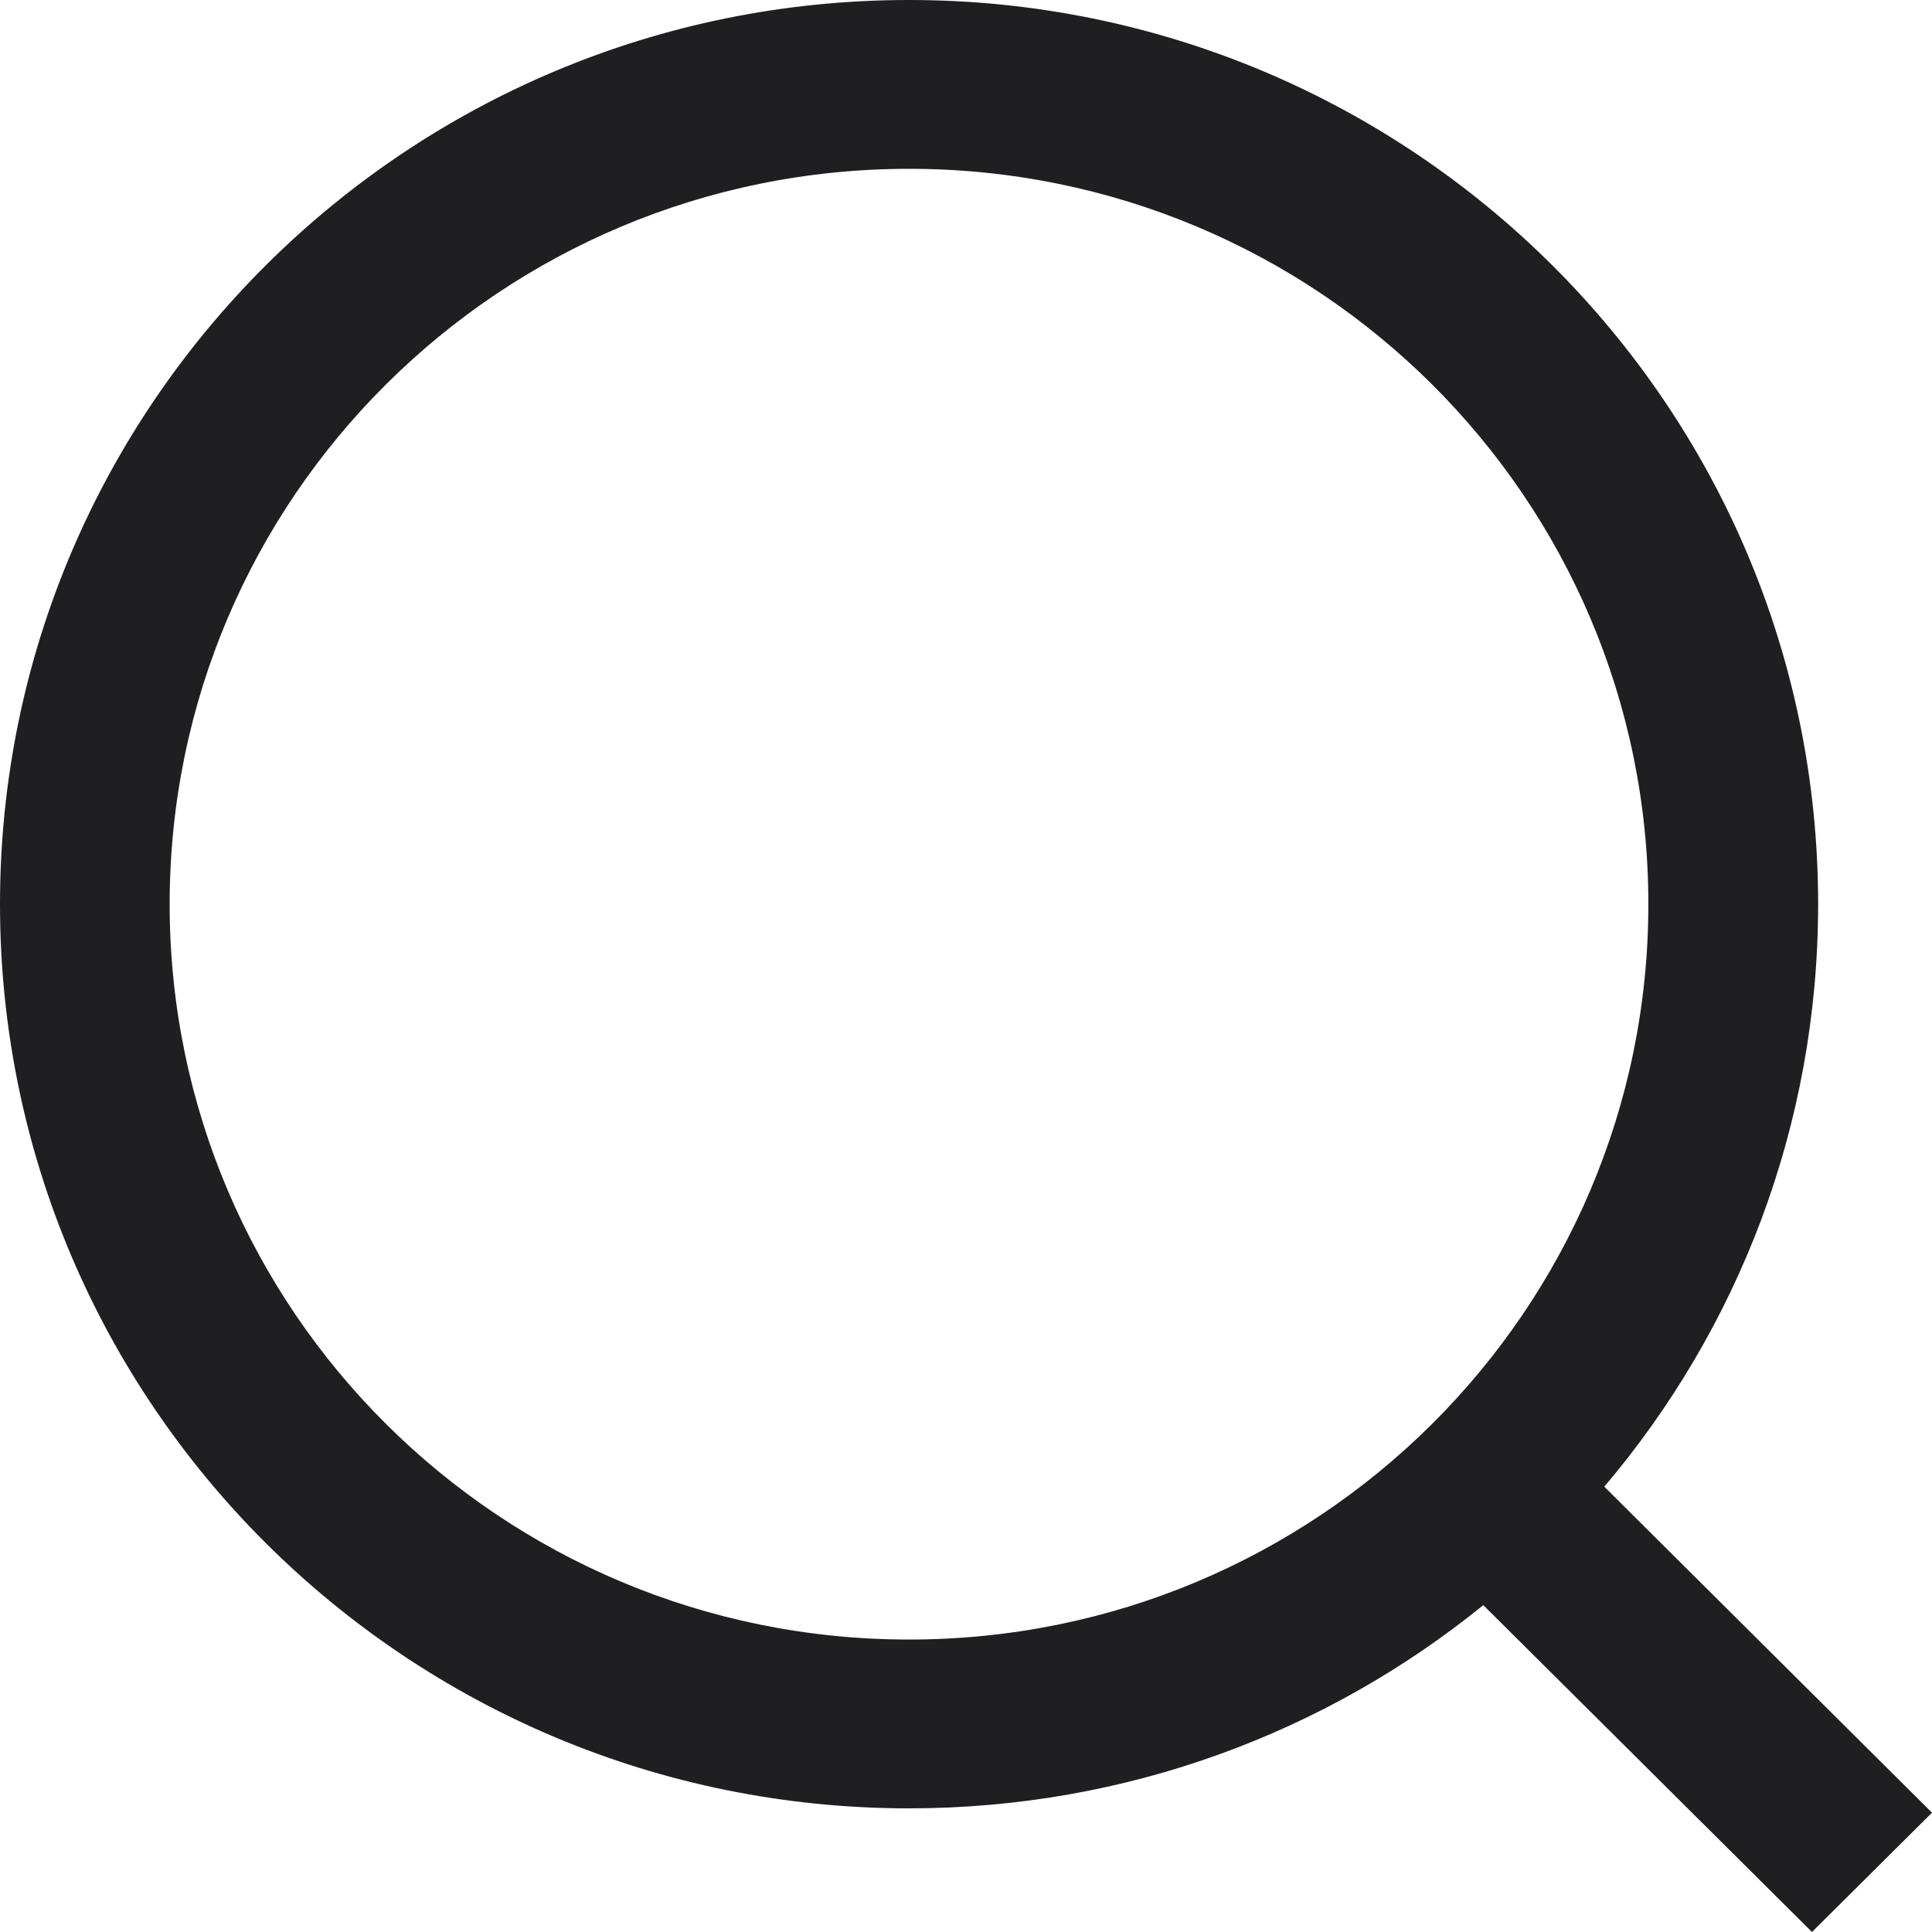
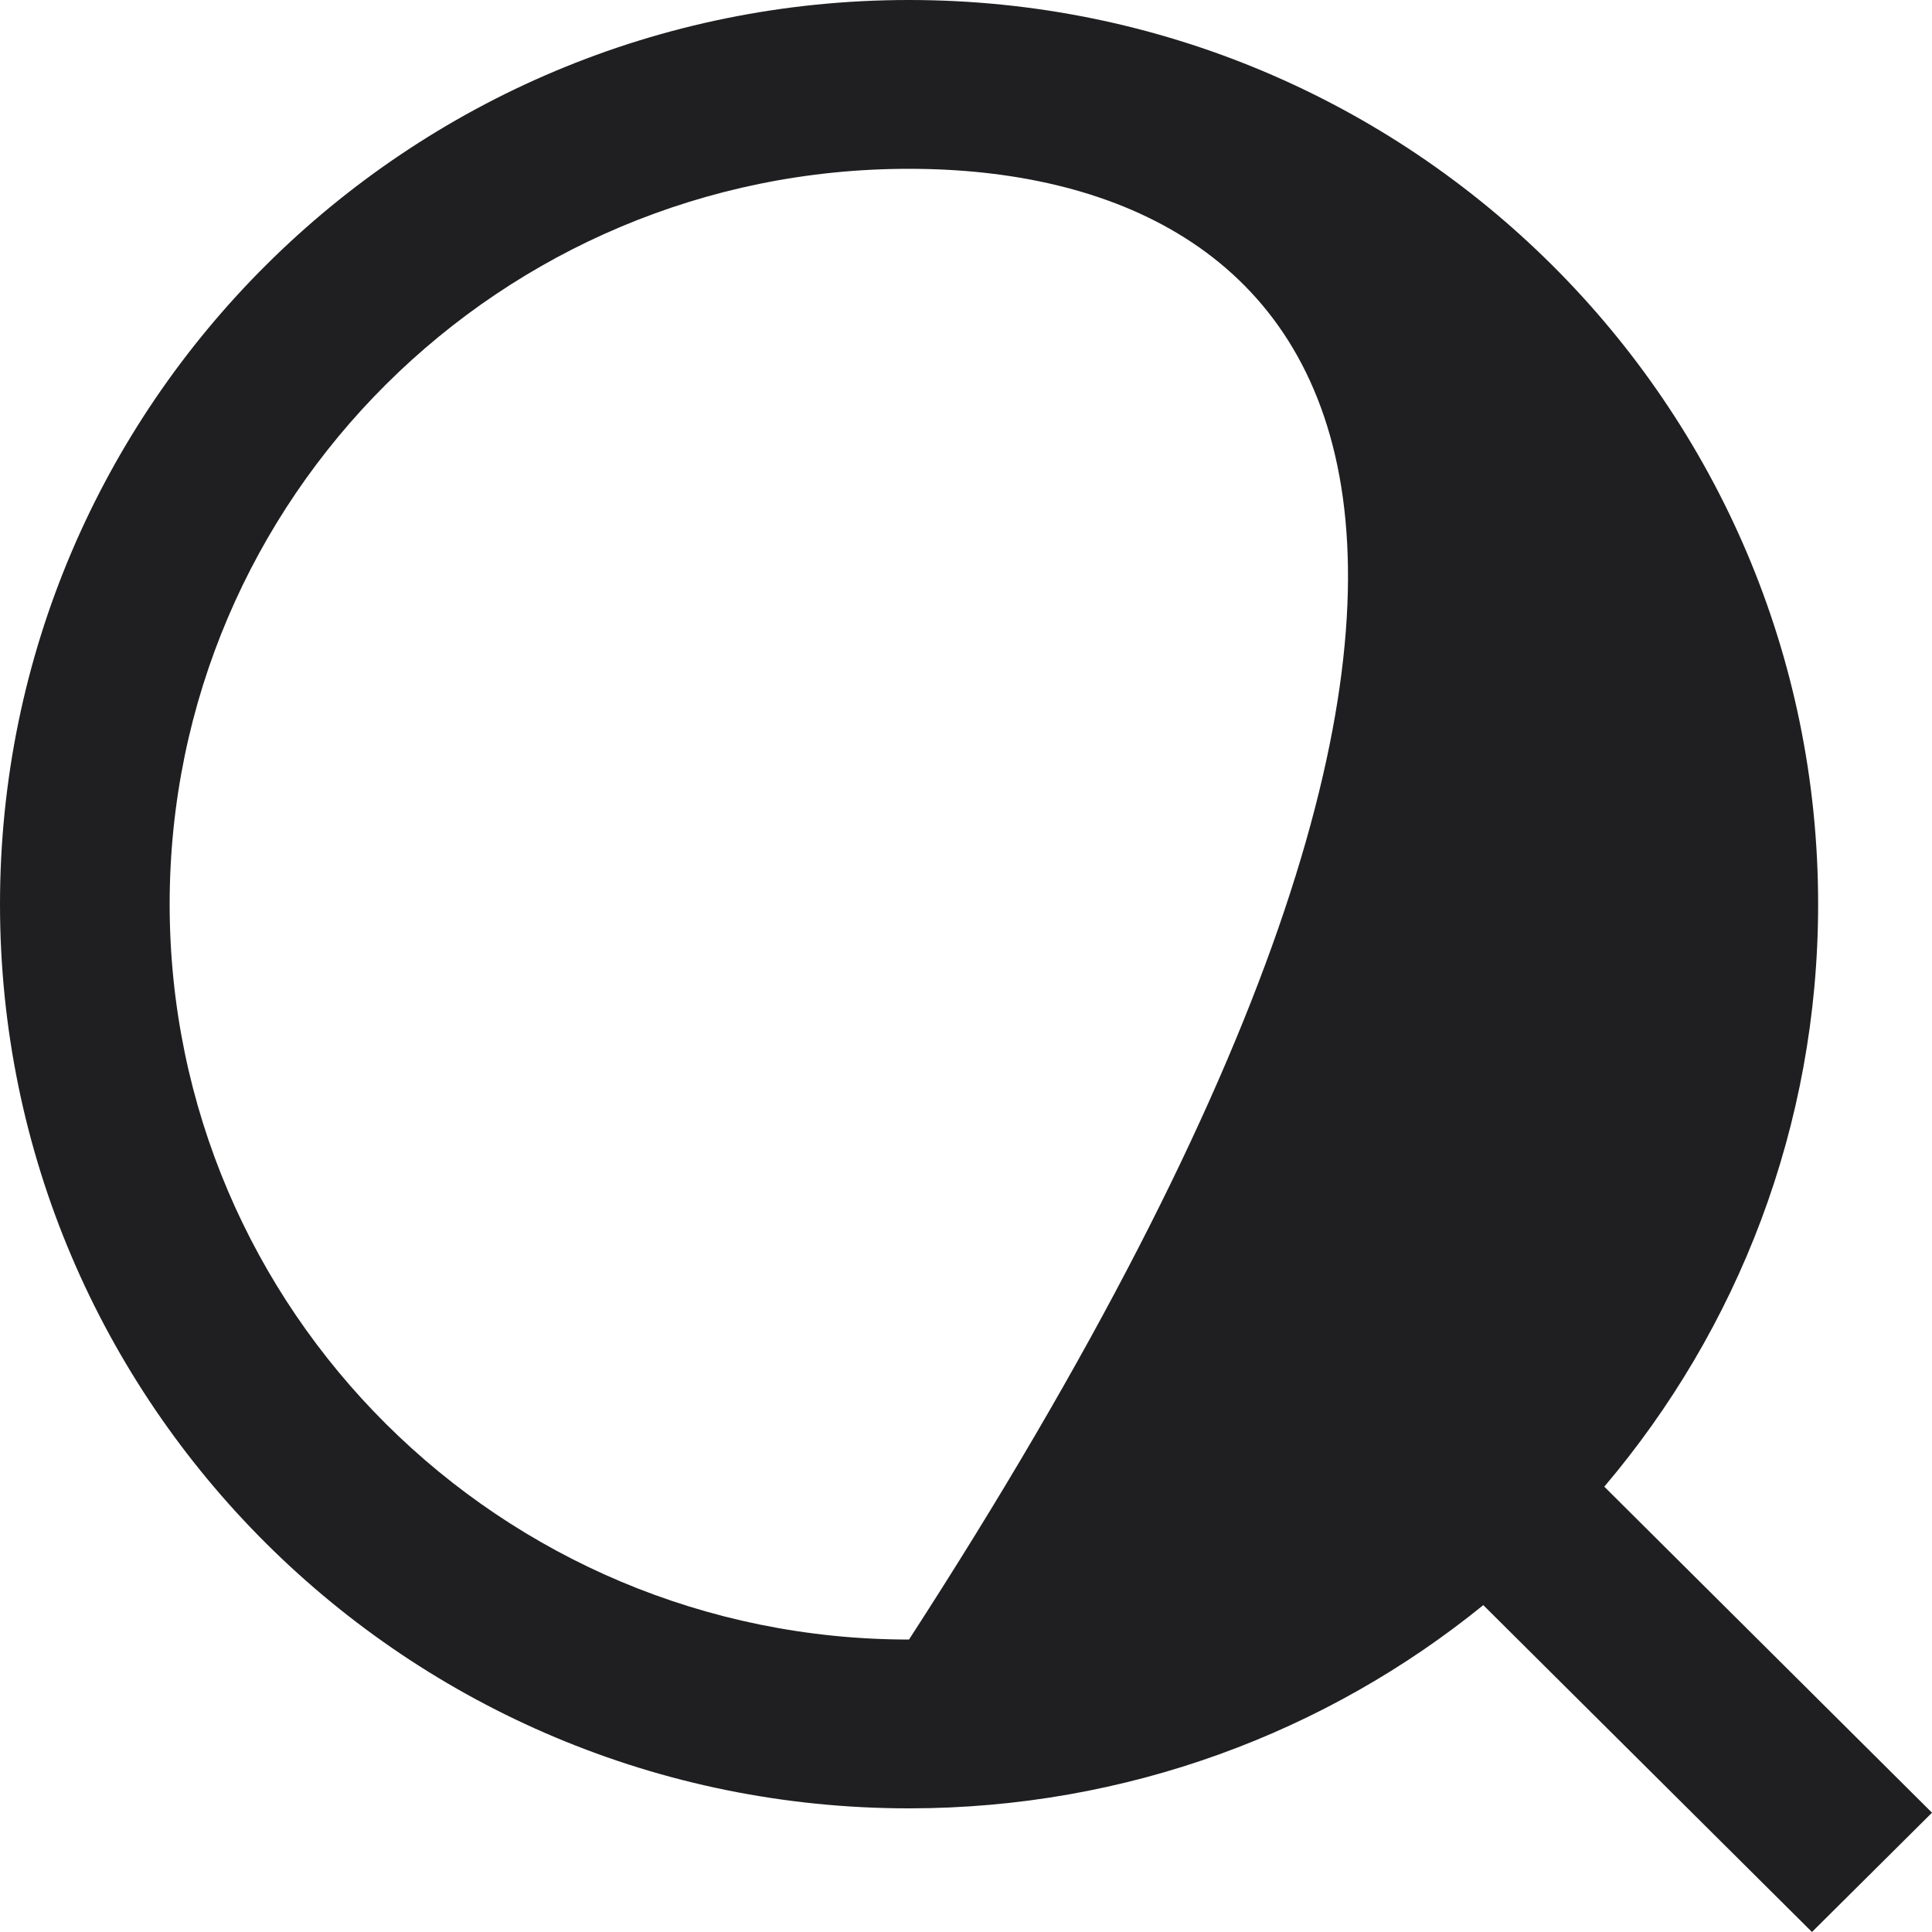
<svg xmlns="http://www.w3.org/2000/svg" width="16px" height="16px" viewBox="0 0 16 16" version="1.1">
  <title>形状结合</title>
  <desc>Created with Sketch.</desc>
  <g id="快讯" stroke="none" stroke-width="1" fill="none" fill-rule="evenodd">
    <g id="M站-快讯" transform="translate(-316, -86)" fill="#1F1F21" fill-rule="nonzero">
      <g id="编组-3" transform="translate(0, 72)">
-         <path d="M323.528,14 C327.686,14 331.057,17.353 331.057,21.488 C331.057,23.326 330.391,25.009 329.286,26.312 L332,29.012 L331.006,30 L328.284,27.293 C326.988,28.345 325.332,28.976 323.528,28.976 C319.371,28.976 316,25.624 316,21.488 C316,17.353 319.371,14 323.528,14 Z M323.528,15.398 C320.147,15.398 317.405,18.124 317.405,21.488 C317.405,24.852 320.147,27.578 323.528,27.578 C326.91,27.578 329.651,24.852 329.651,21.488 C329.651,18.124 326.91,15.398 323.528,15.398 Z" id="形状结合" />
+         <path d="M323.528,14 C327.686,14 331.057,17.353 331.057,21.488 C331.057,23.326 330.391,25.009 329.286,26.312 L332,29.012 L331.006,30 L328.284,27.293 C326.988,28.345 325.332,28.976 323.528,28.976 C319.371,28.976 316,25.624 316,21.488 C316,17.353 319.371,14 323.528,14 Z M323.528,15.398 C320.147,15.398 317.405,18.124 317.405,21.488 C317.405,24.852 320.147,27.578 323.528,27.578 C329.651,18.124 326.91,15.398 323.528,15.398 Z" id="形状结合" />
      </g>
    </g>
  </g>
</svg>